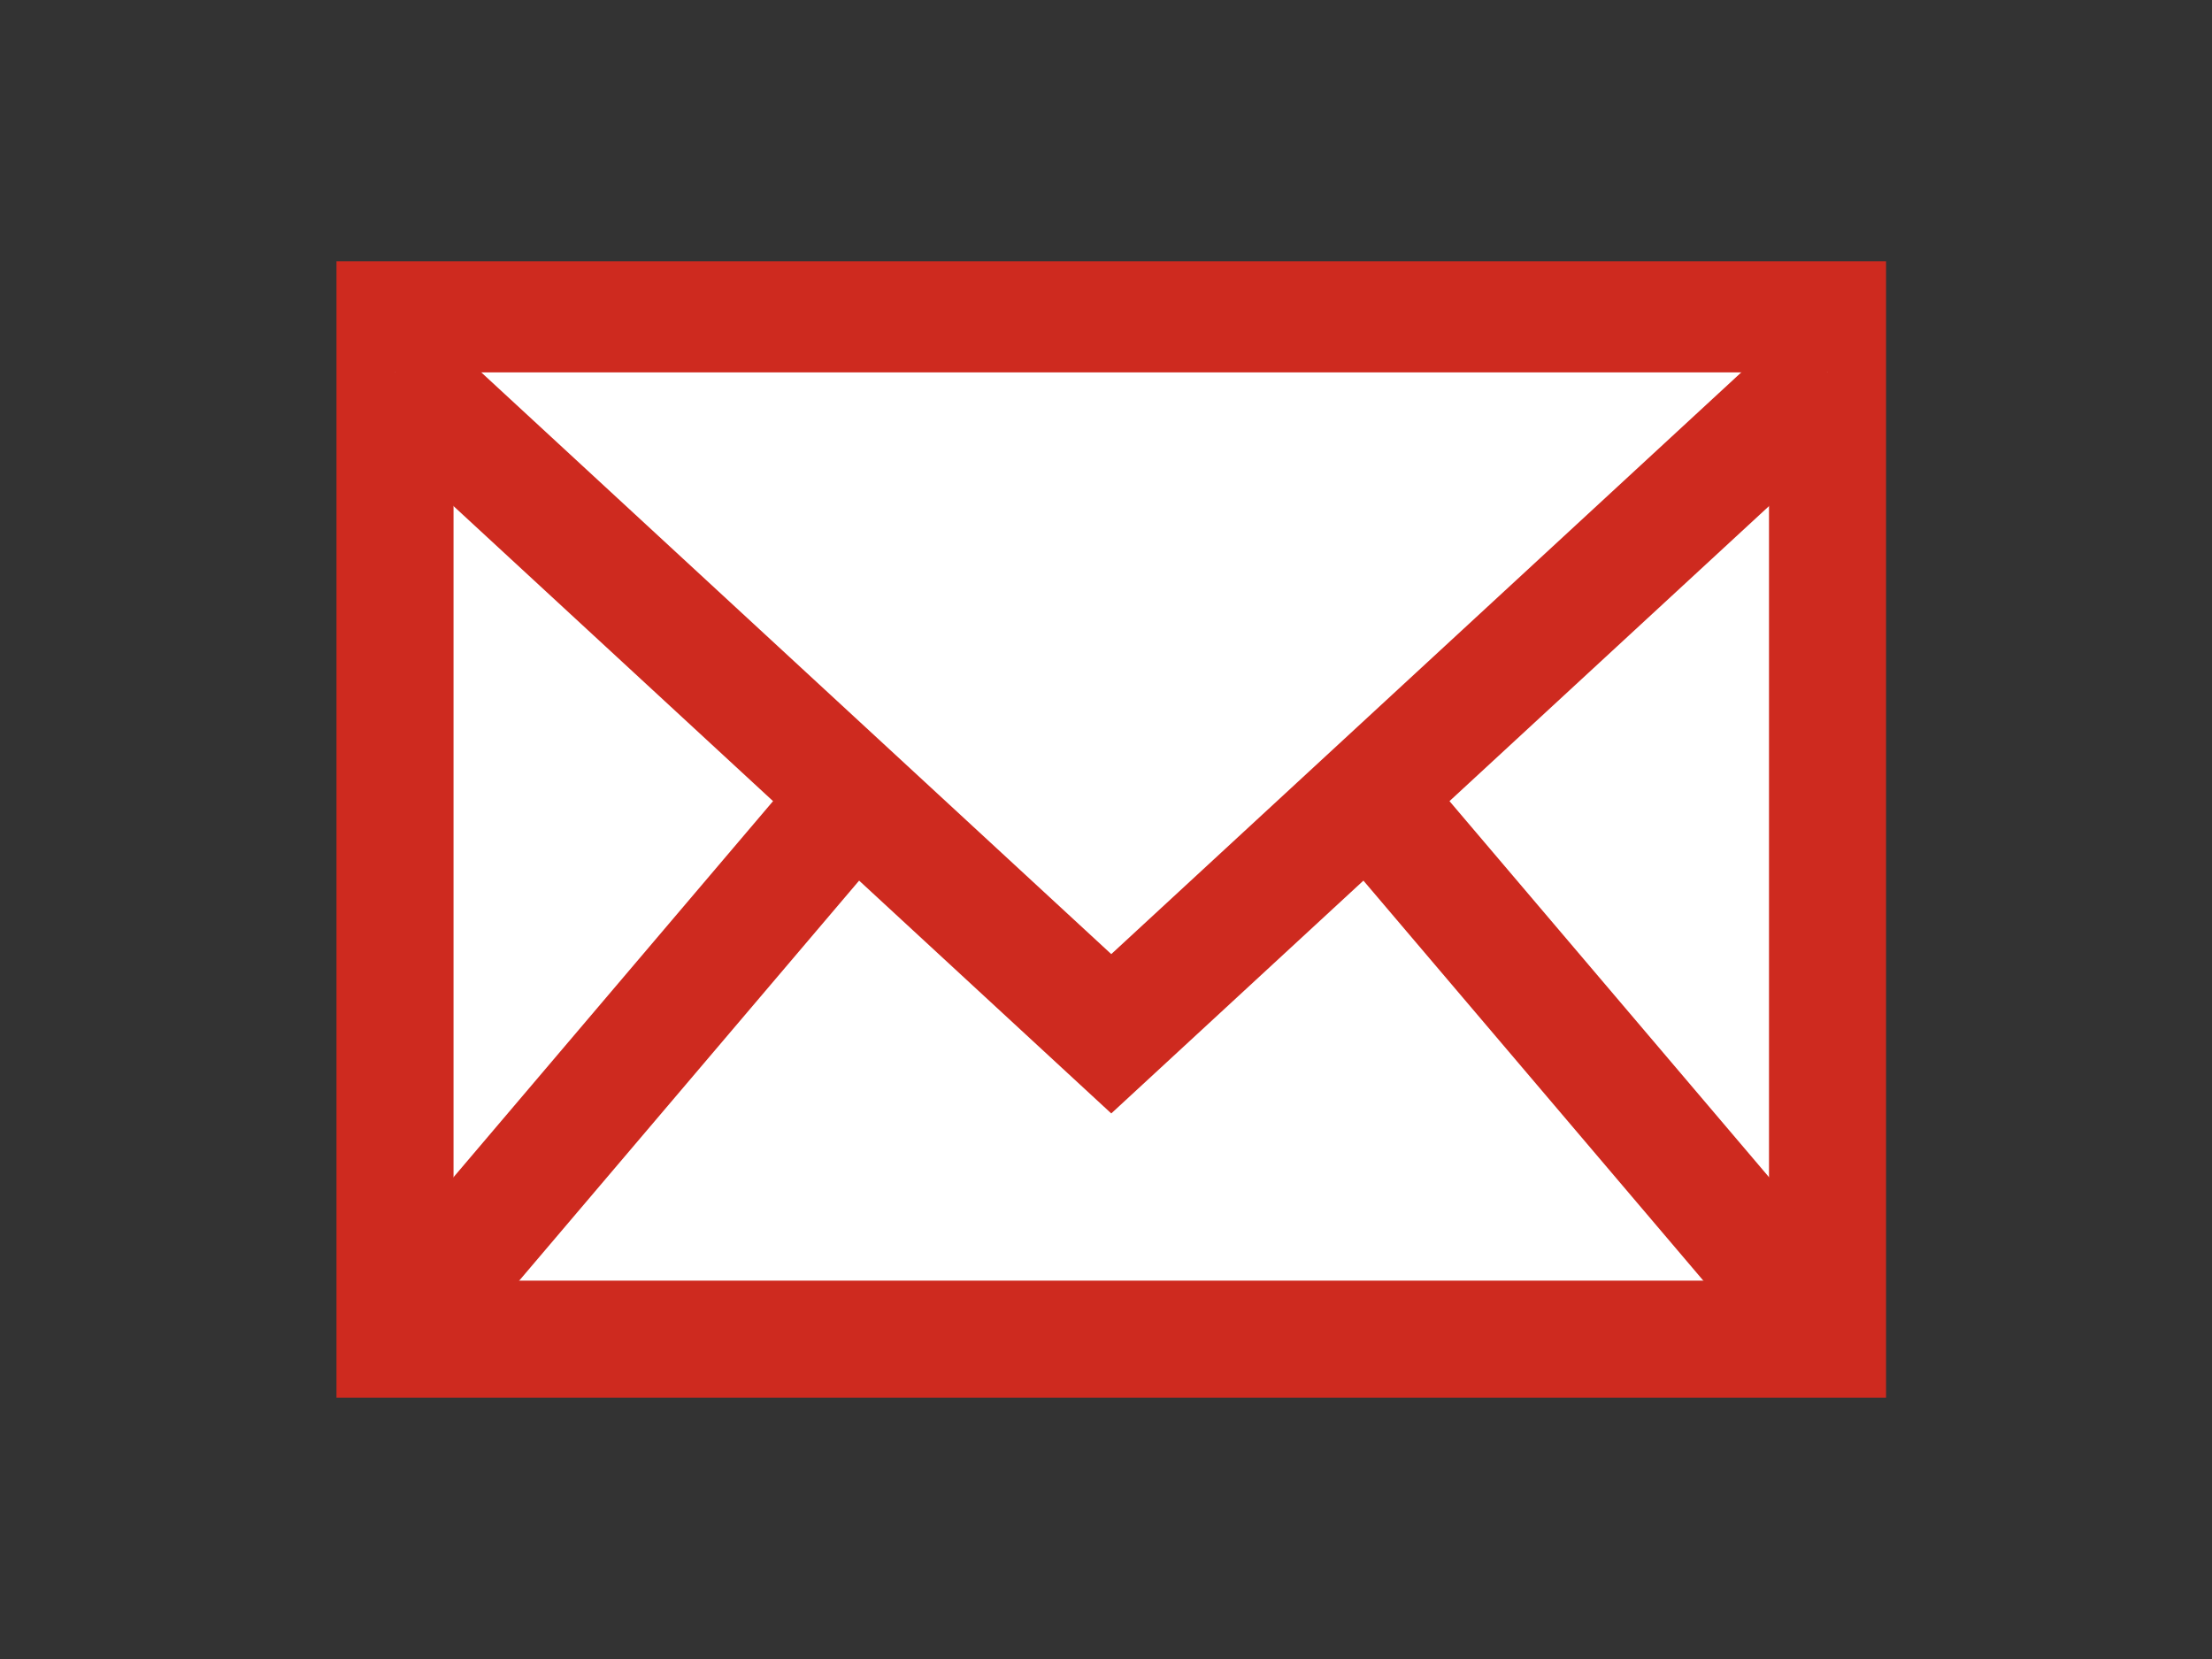
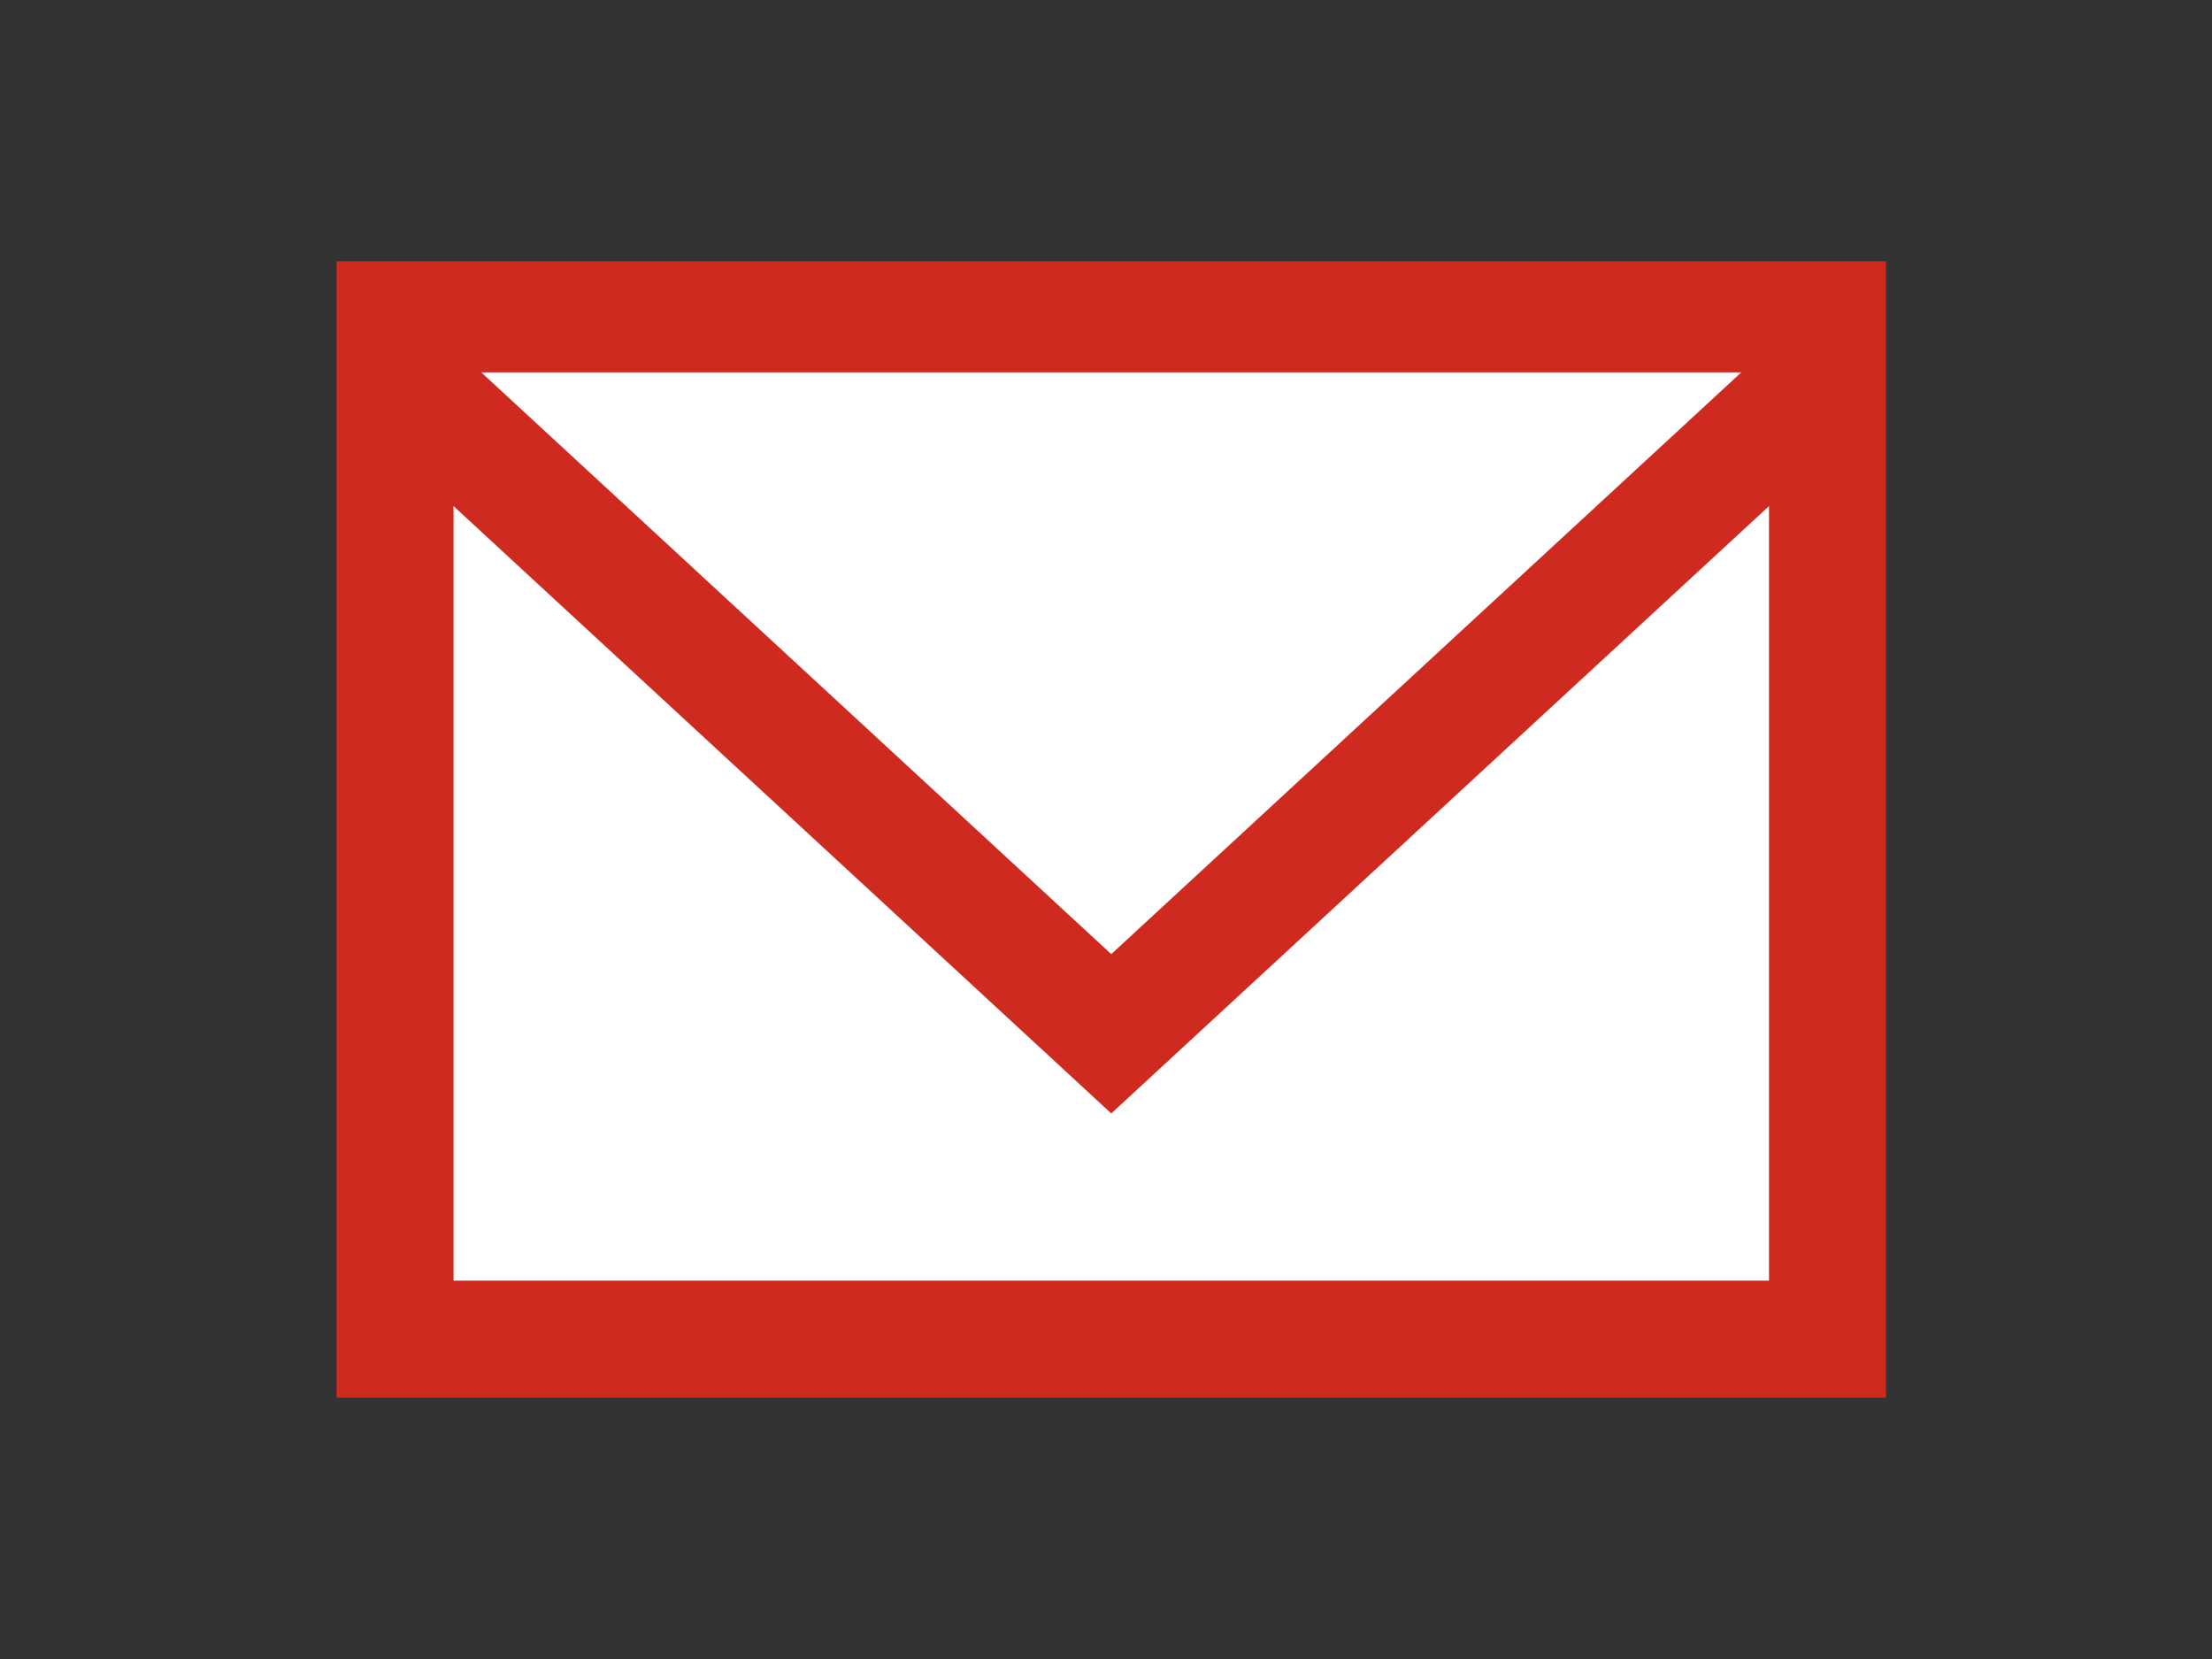
<svg xmlns="http://www.w3.org/2000/svg" version="1.1" id="メール" x="0px" y="0px" width="113.386px" height="85.039px" viewBox="0 0 113.386 85.039" enable-background="new 0 0 113.386 85.039" xml:space="preserve">
  <rect x="0" y="0" width="113.386" height="85.039" fill="#333333" stroke="none" />
  <g>
    <rect x="20.248" y="16.394" fill="#FFFFFF" stroke="#CE2A1F" stroke-width="6" stroke-miterlimit="10" width="73.43" height="52.251" />
-     <polyline fill="none" stroke="#CE2A1F" stroke-width="6" stroke-miterlimit="10" points="93.678,68.505 56.963,25.295    20.248,68.505  " />
    <polyline fill="#FFFFFF" stroke="#CE2A1F" stroke-width="6" stroke-miterlimit="10" points="93.678,19.089 56.963,52.991    20.248,19.089  " />
  </g>
</svg>